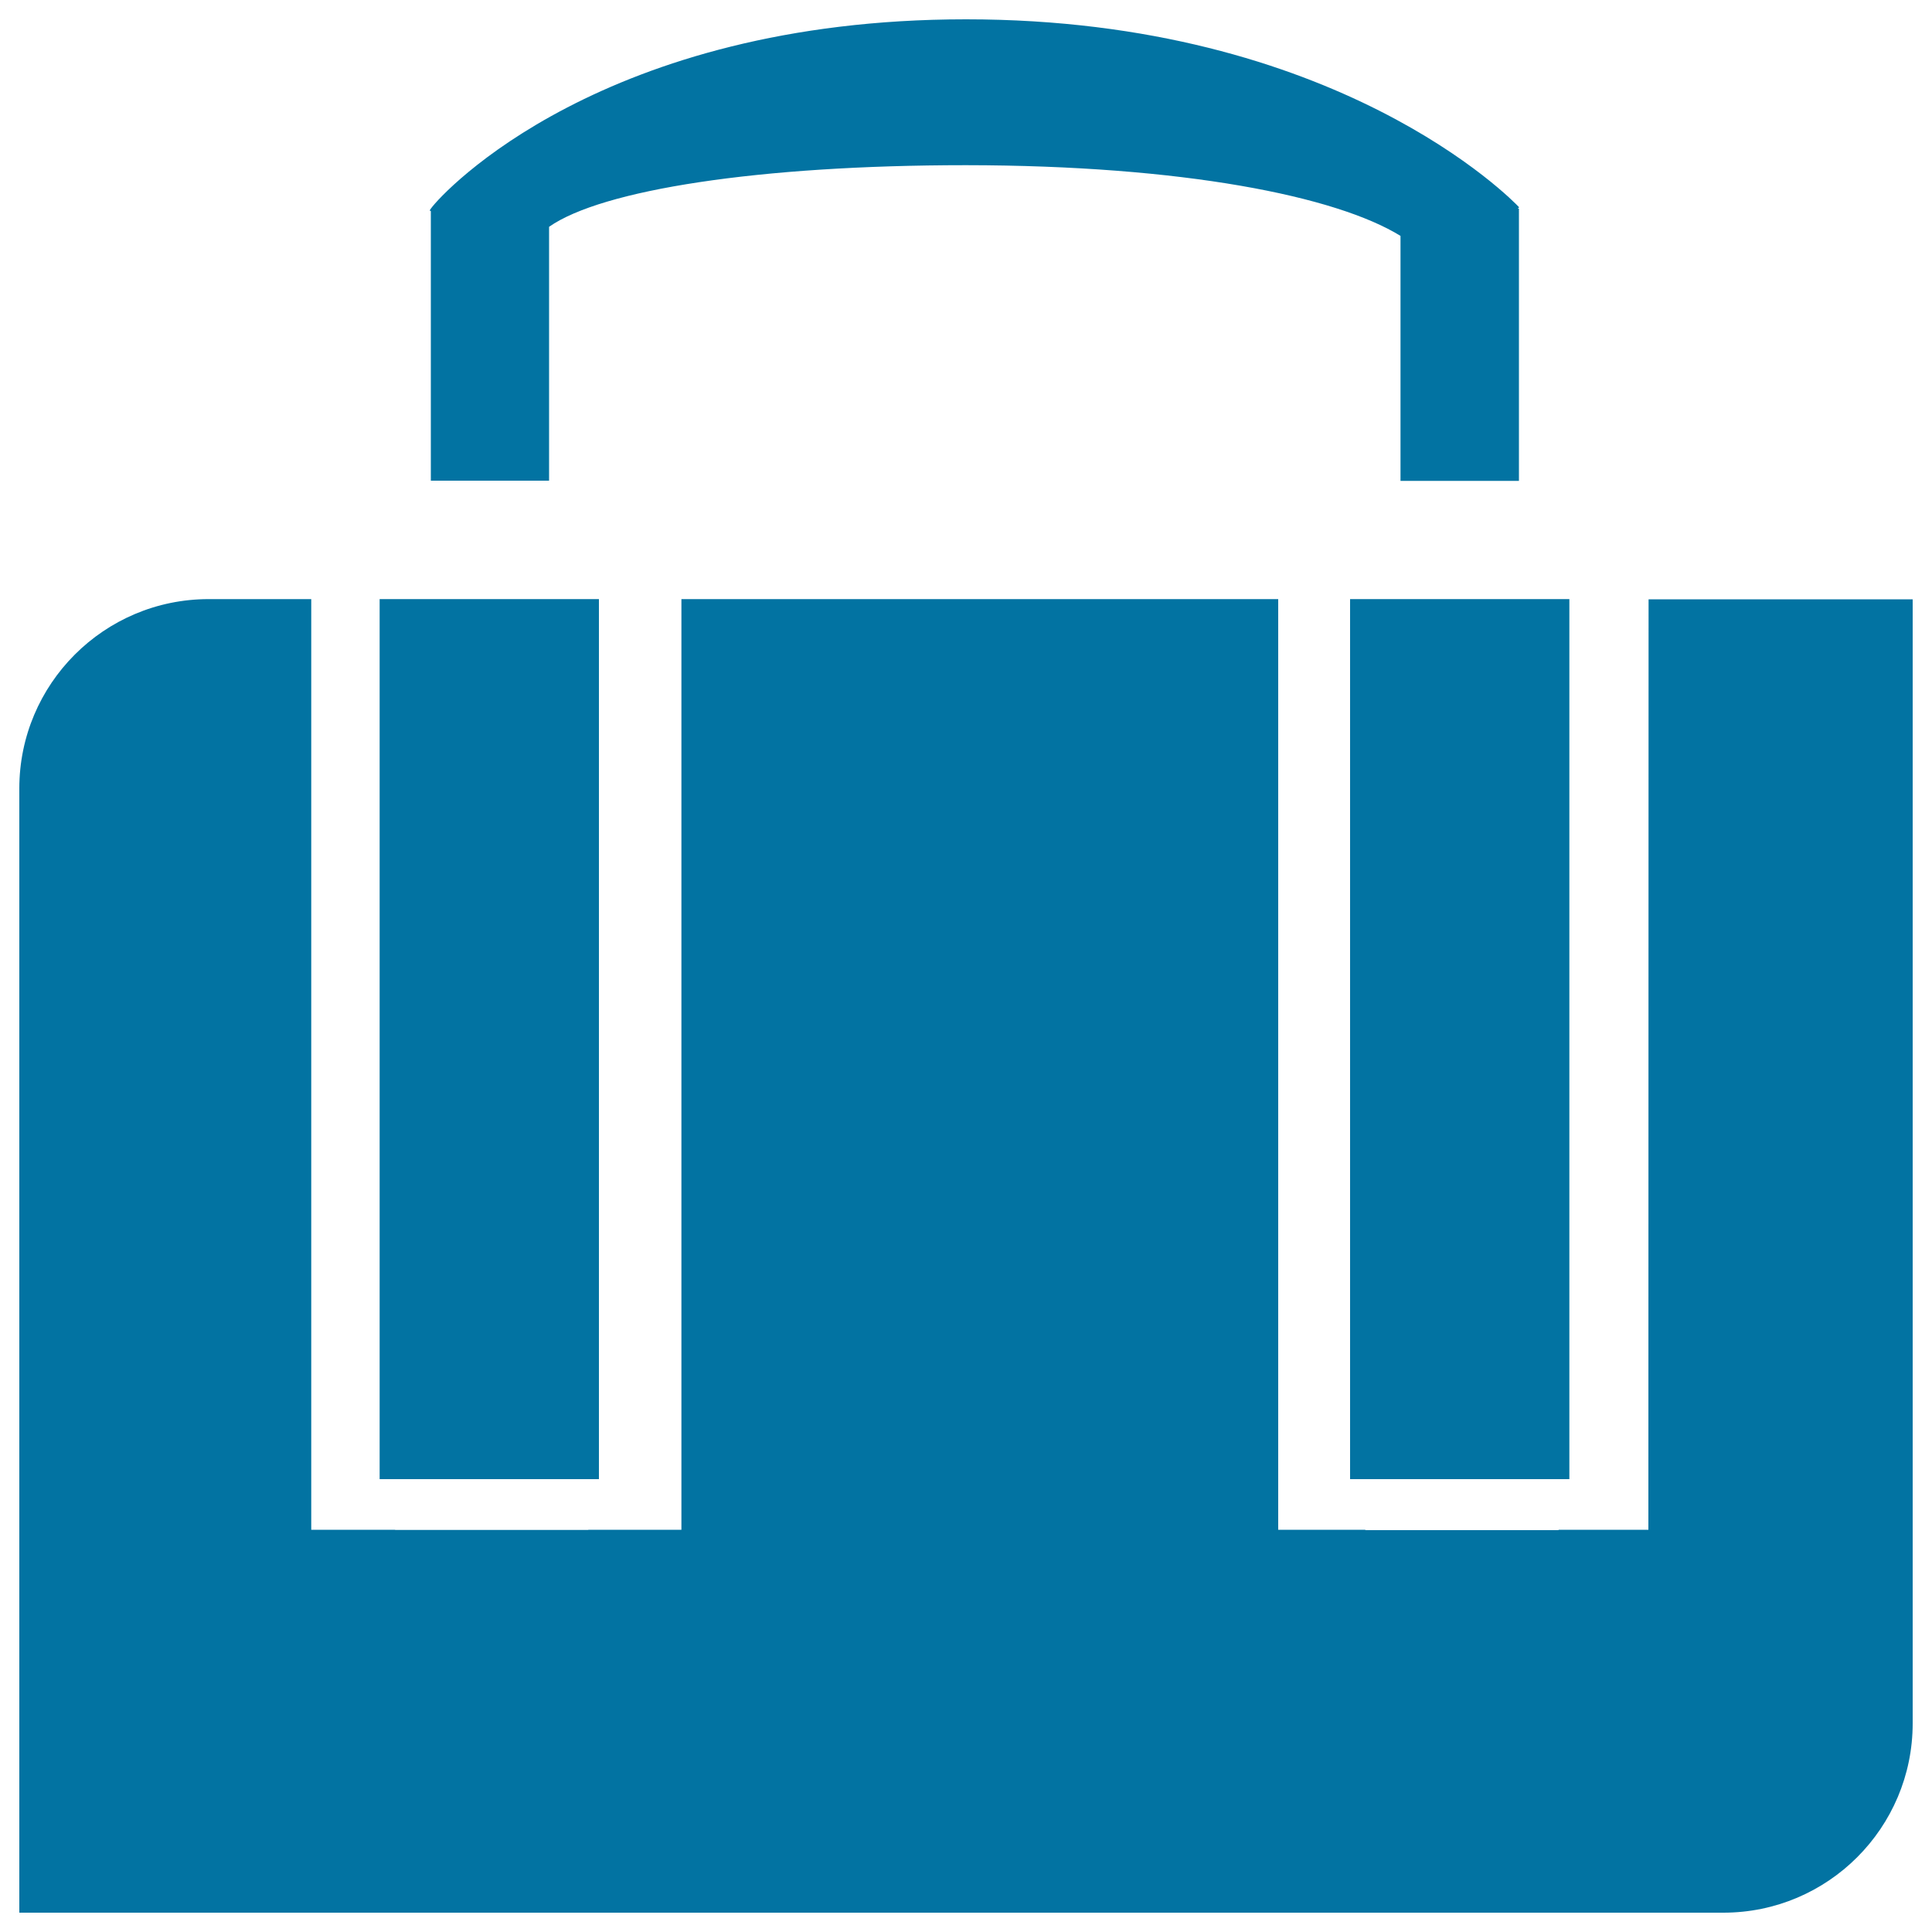
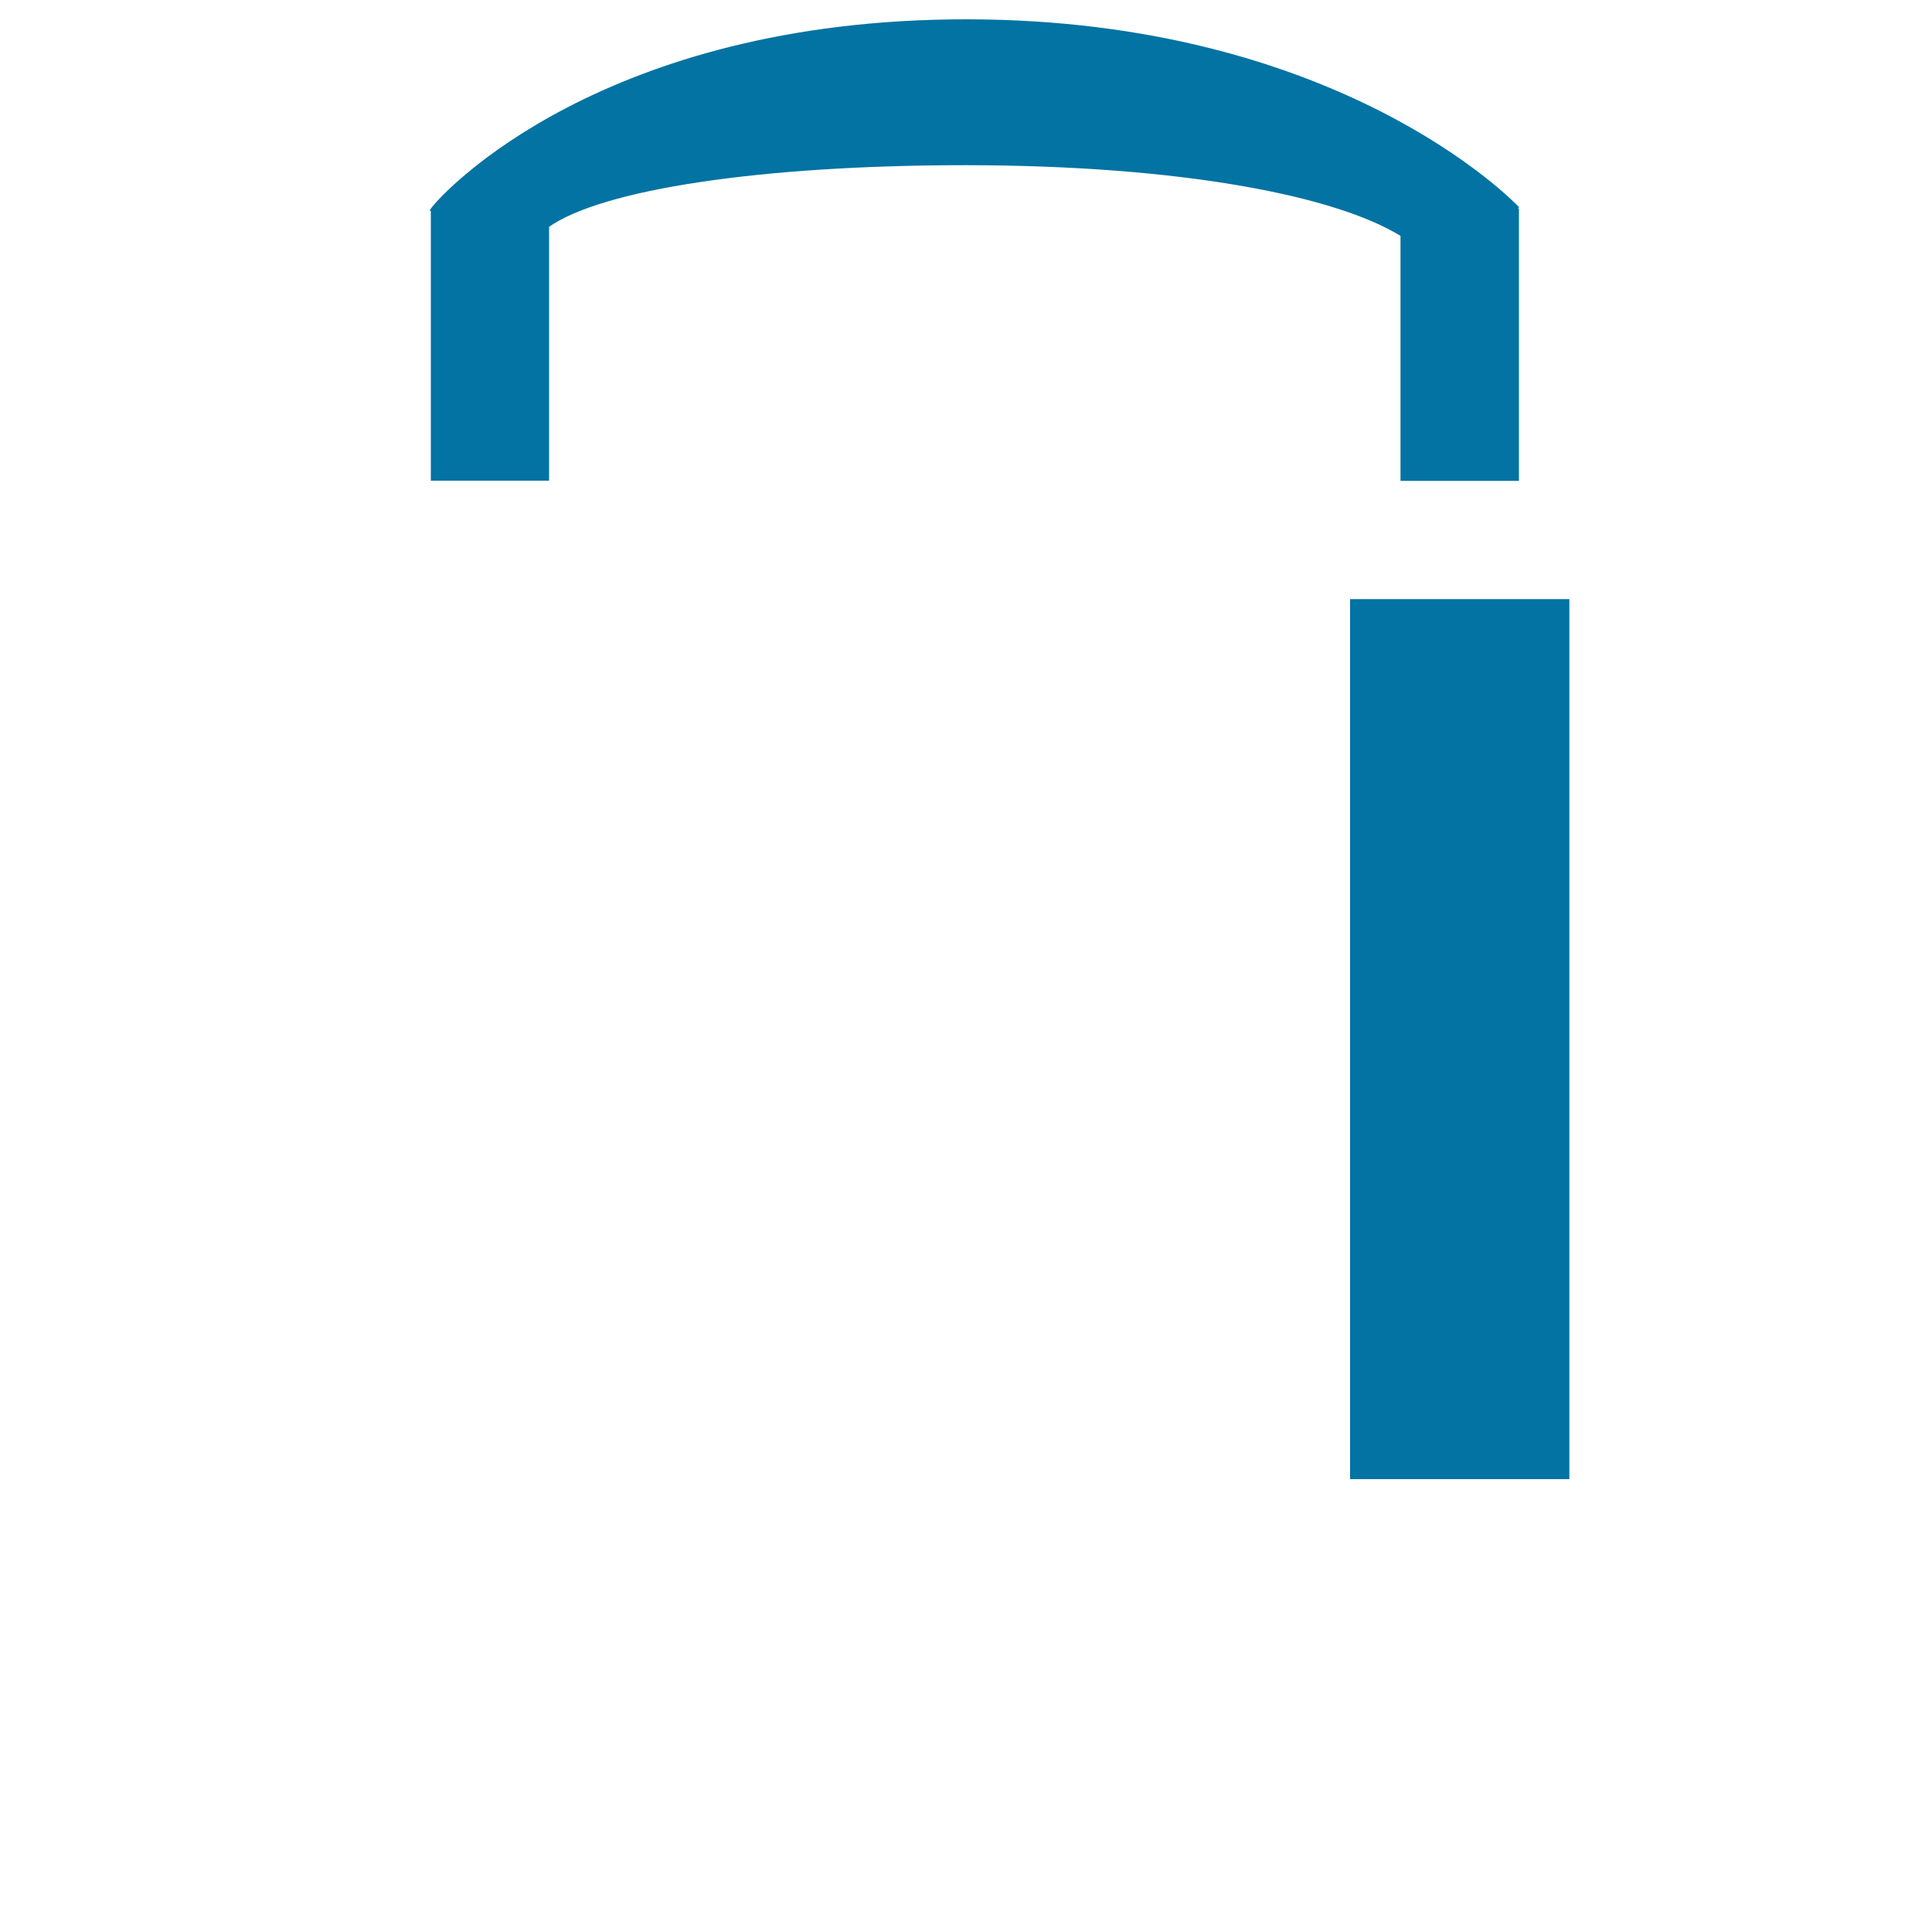
<svg xmlns="http://www.w3.org/2000/svg" viewBox="0 0 1000 1000" style="fill:#0273a2">
  <title>Trip Handbag SVG icon</title>
  <g>
    <path d="M724.9,122.1v126.8h61.3V108h-0.6l0.7-0.7C783.1,103.8,692.1,10,500,10C312.5,10,229.3,99.1,223,108h0v0c-0.2,0.3-0.5,0.8-0.6,0.9l0.6,0.4v139.5h61.2V117.4C311.4,98.3,392.5,85.5,500,85.5C612.2,85.6,691.5,101.5,724.9,122.1z" />
-     <rect x="196.5" y="310.1" width="113.5" height="455.5" />
    <rect x="698.8" y="310.1" width="113.5" height="455.5" />
-     <path d="M853.2,791.8h-46.5v0.2h-100v-0.2h-45.1V310.1H352.7v481.7h-48.2v0.1h-100v-0.1h-43.4V310.1H108c-54.1,0-98,43.9-98,98v49v61.2v31.8v79.4v251.2V990h882c54.1,0,98-43.9,98-98v-11.3V611.8v-70.8v-22.6v-61.2v-147H853.3L853.2,791.8L853.2,791.8L853.2,791.8z" />
  </g>
</svg>